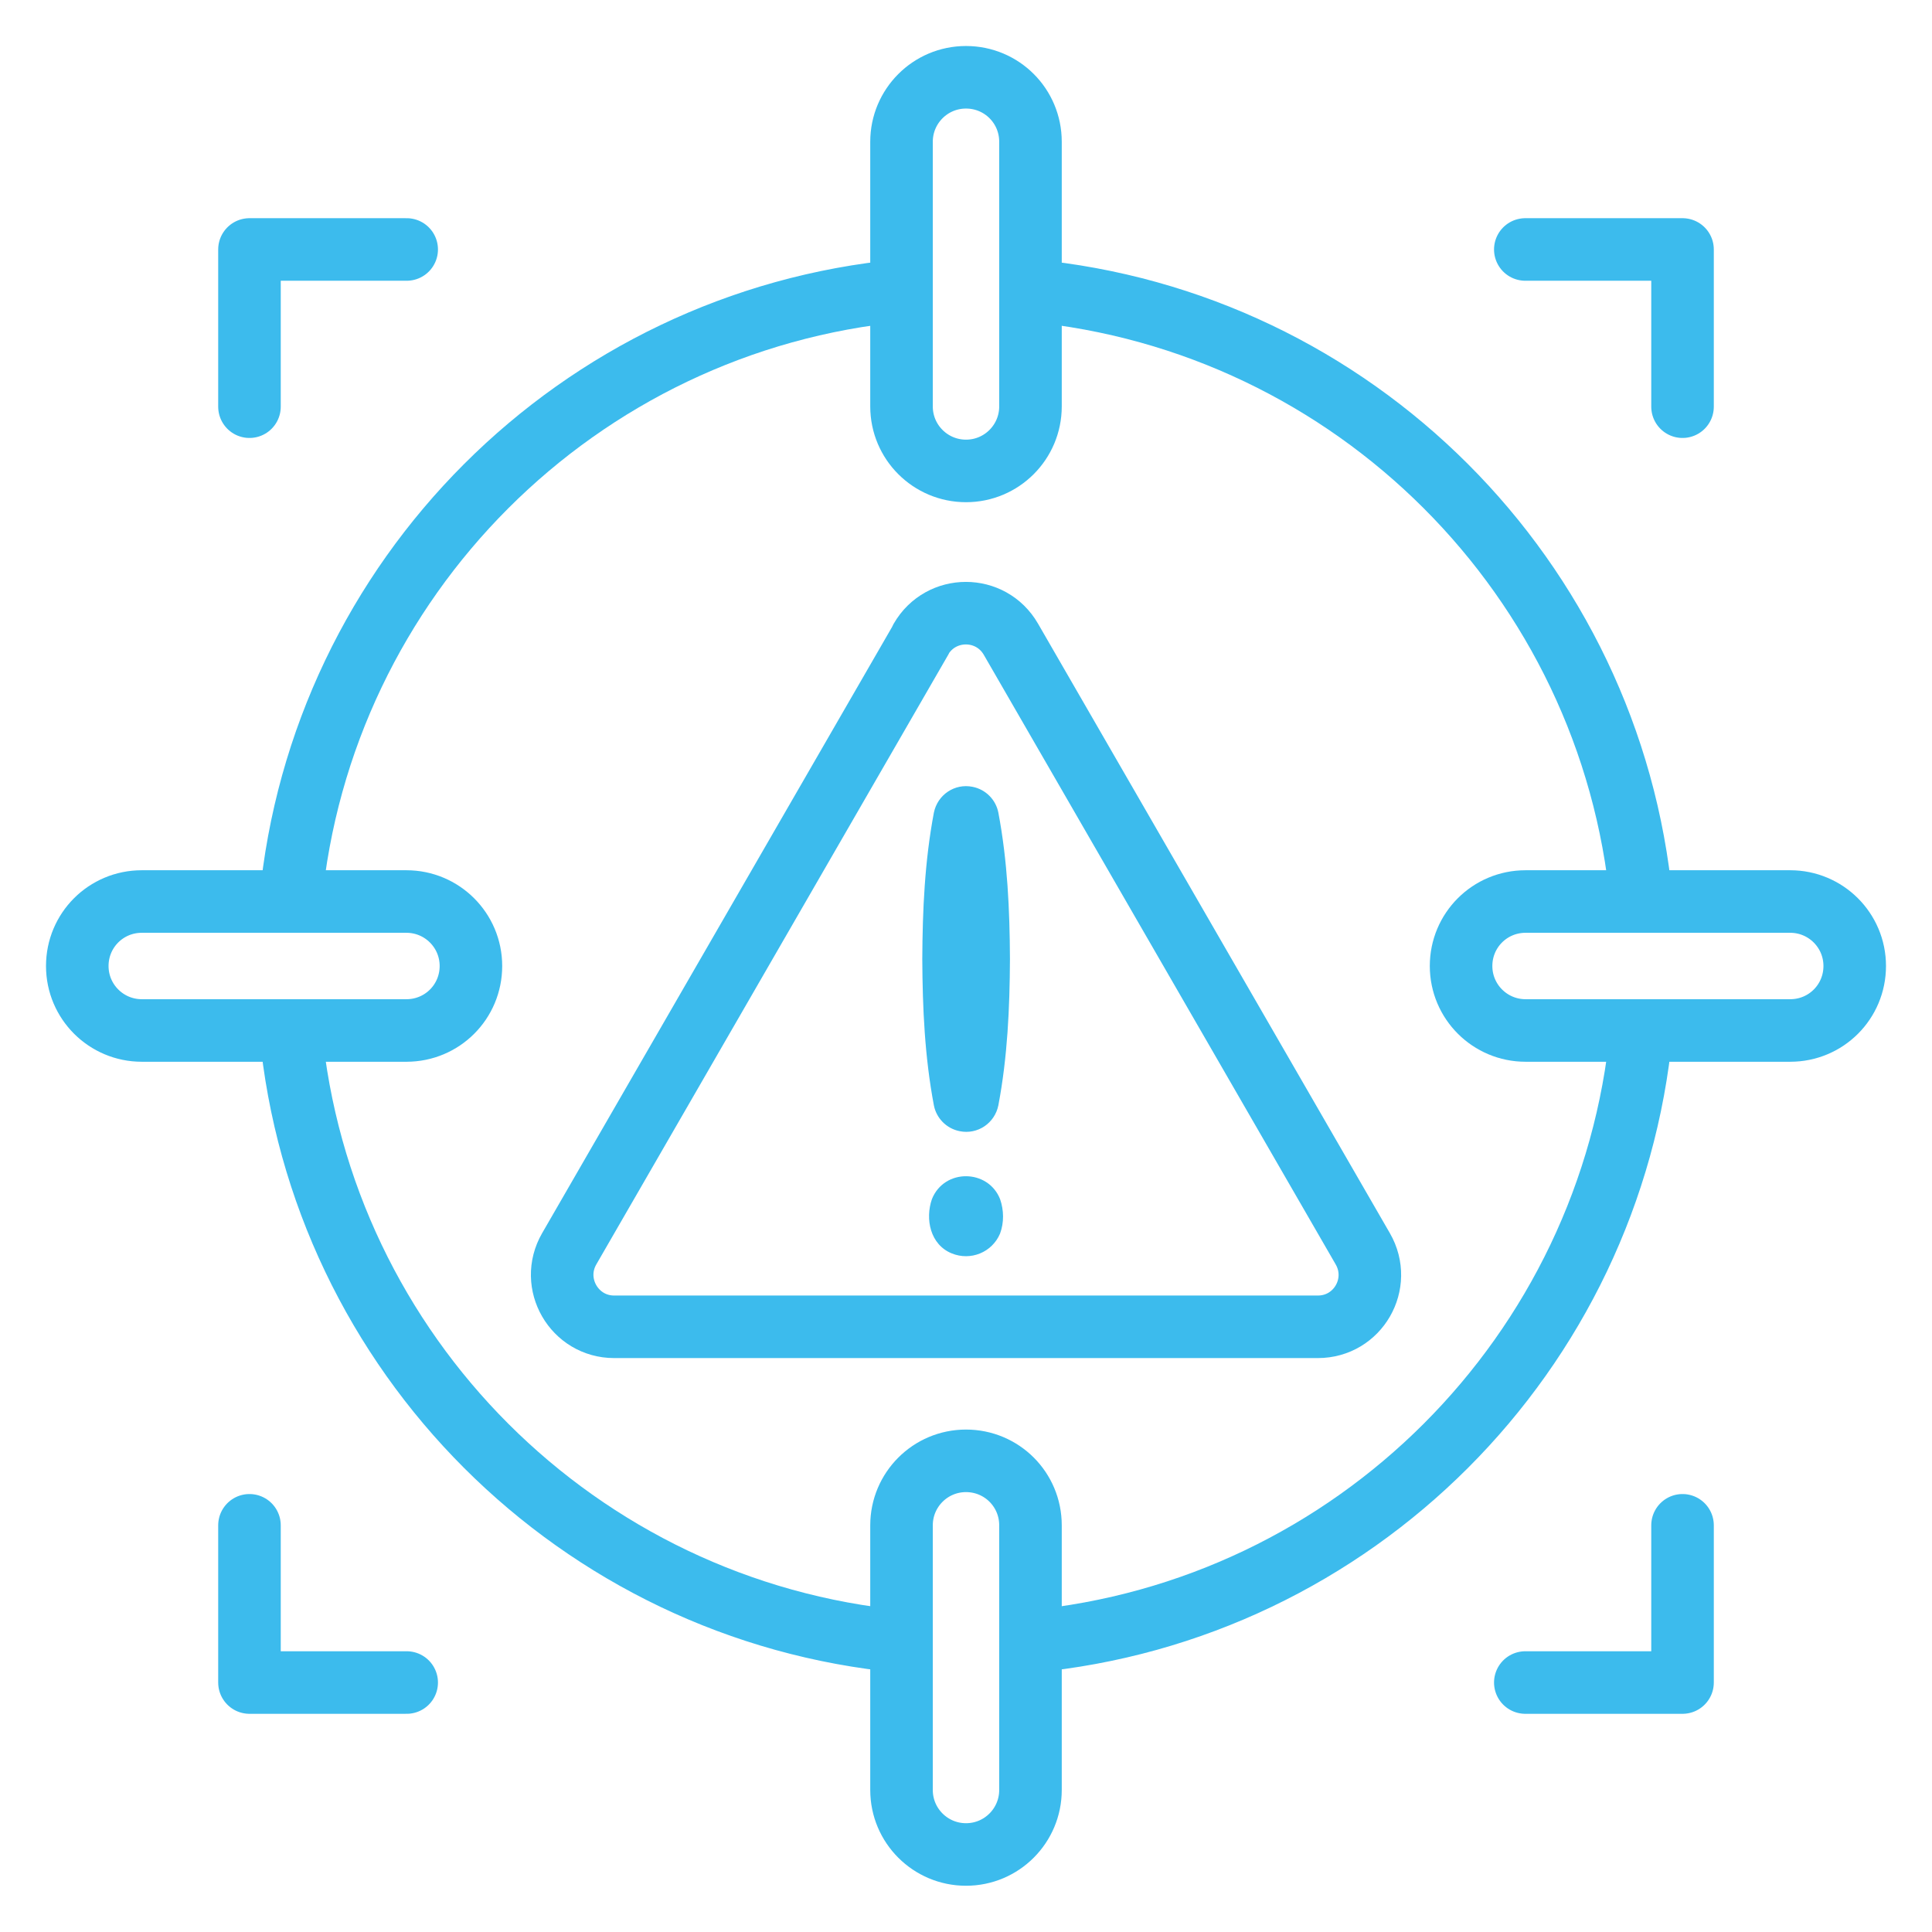
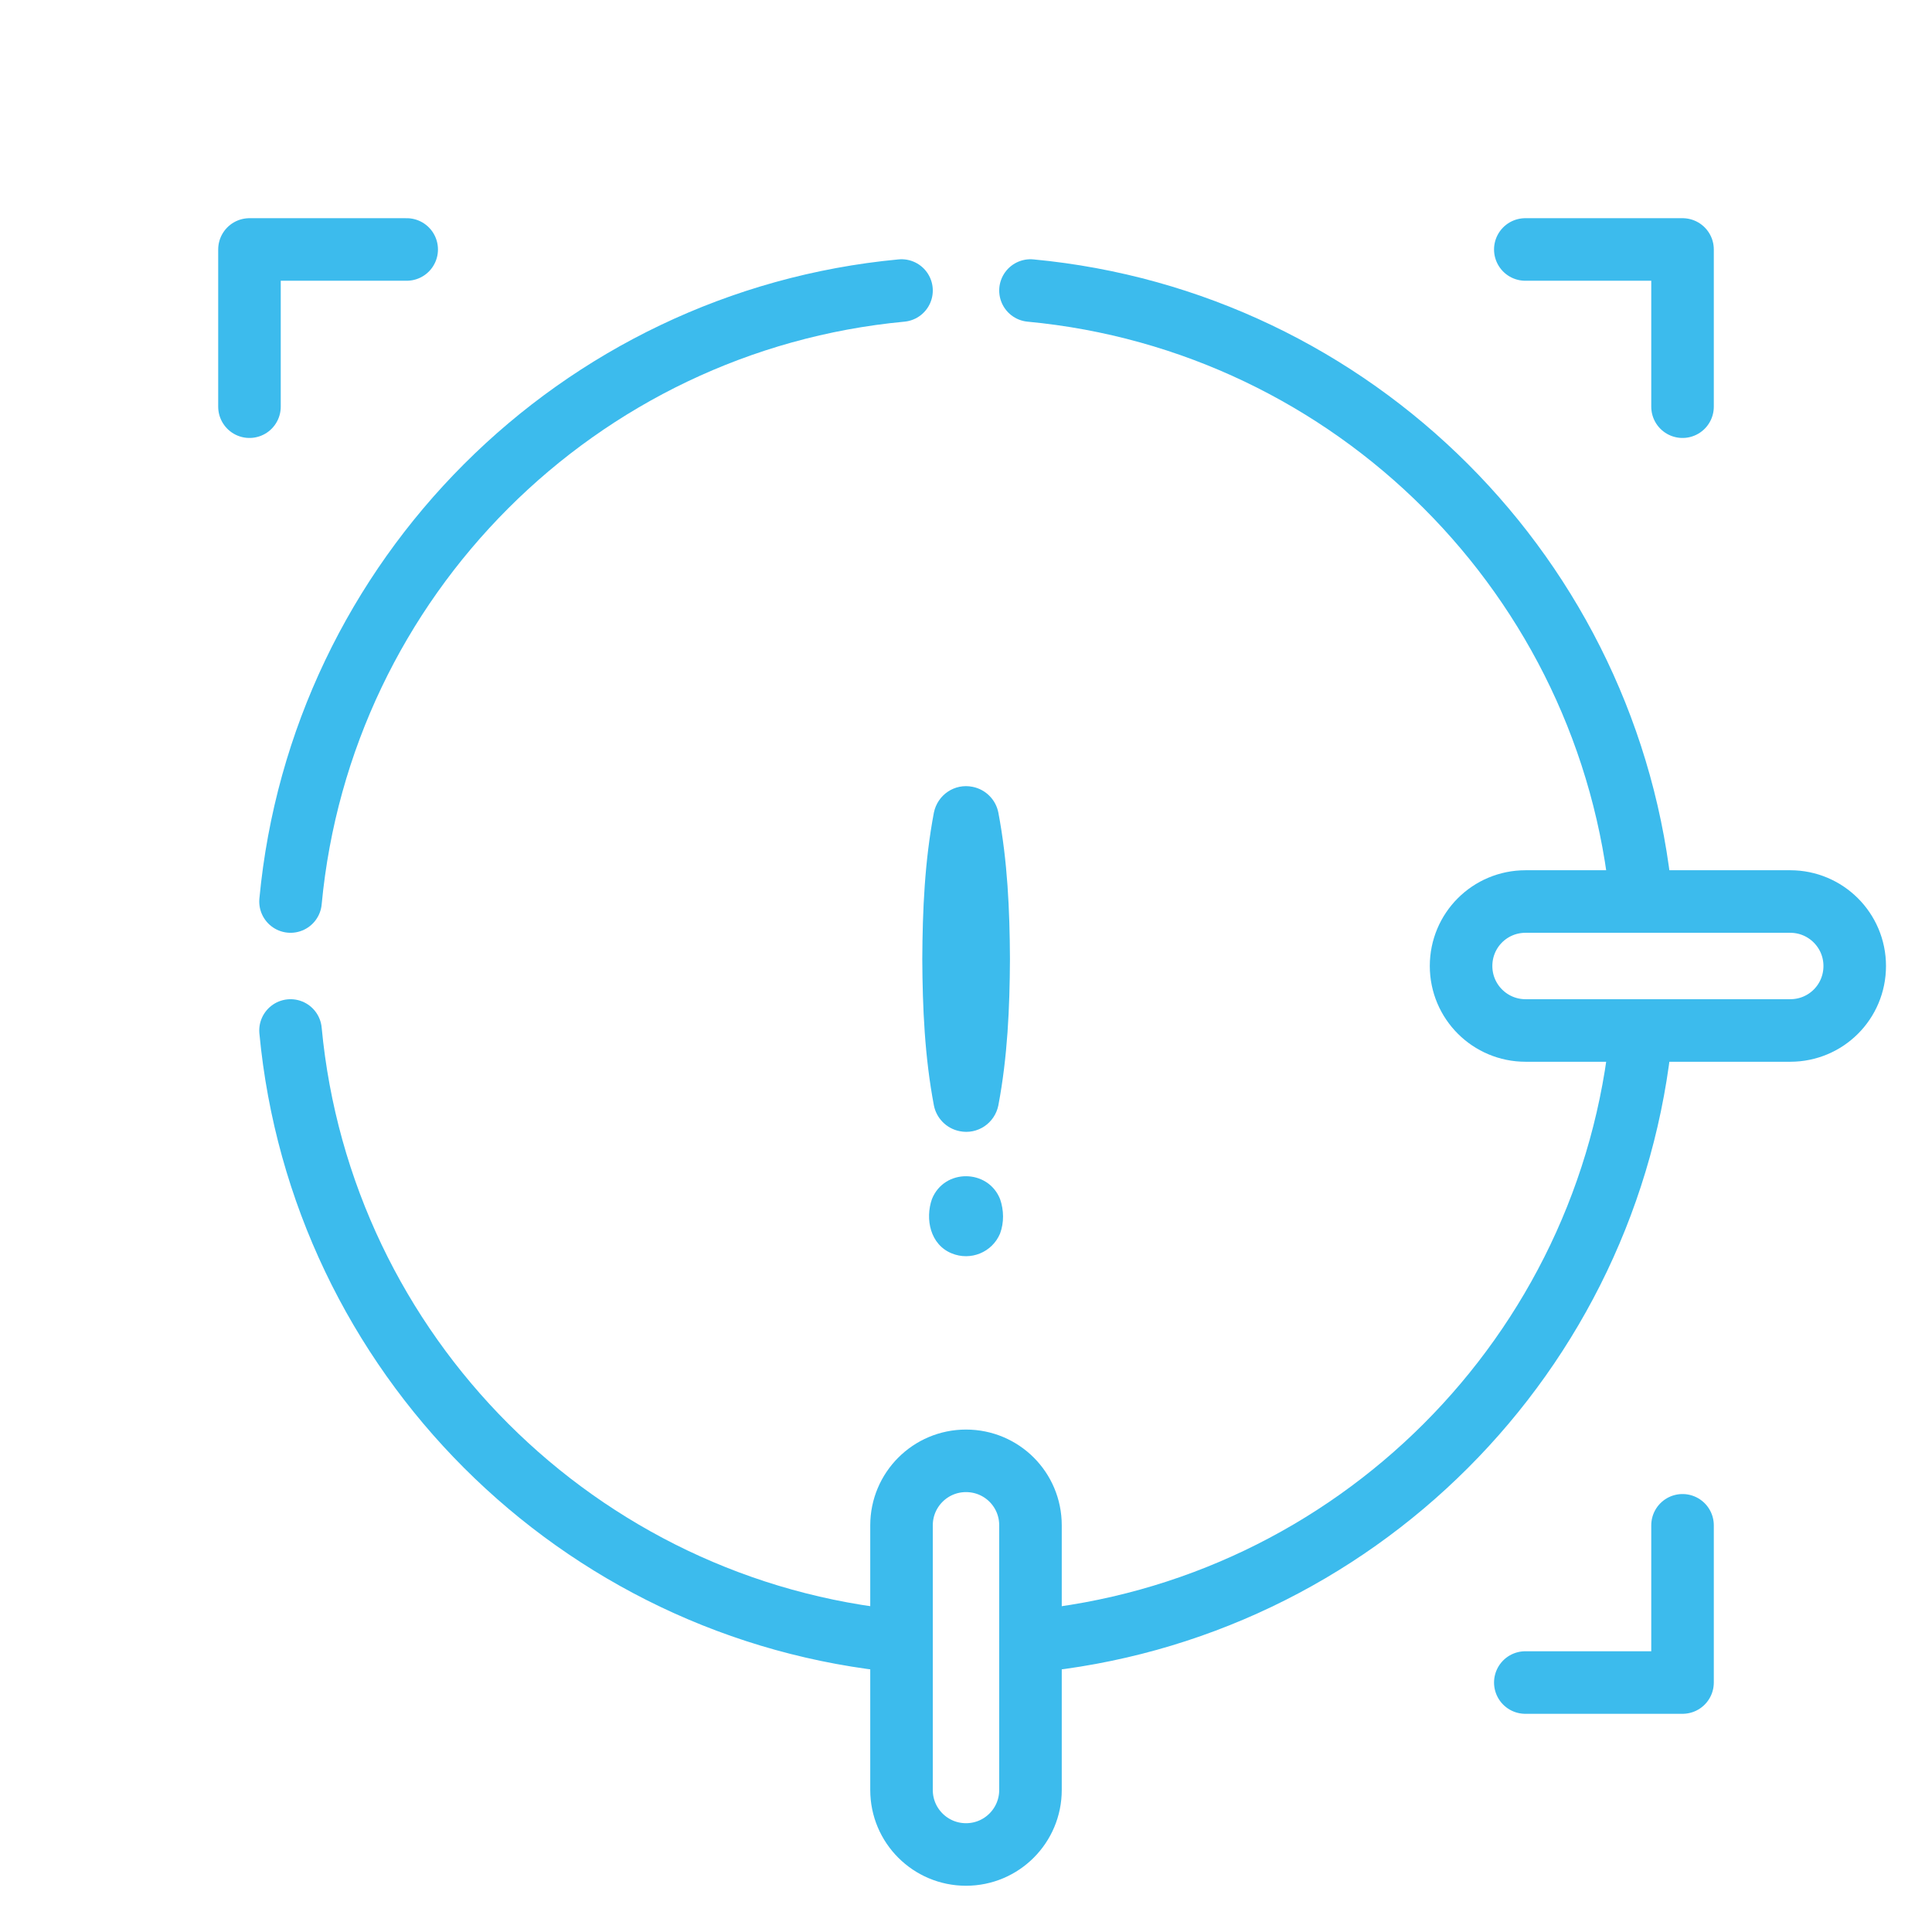
<svg xmlns="http://www.w3.org/2000/svg" id="Layer_5" data-name="Layer 5" width="80" height="80" viewBox="0 0 80 80">
  <defs>
    <style>
      .cls-1 {
        fill: none;
        stroke: #3cbbed;
        stroke-linecap: round;
        stroke-linejoin: round;
        stroke-width: 2.59px;
      }

      .cls-2 {
        fill: #3cbbed;
        stroke-width: 0px;
      }
    </style>
  </defs>
  <path class="cls-1" d="M12.03,37.33c1.26-13.39,11.91-24.04,25.3-25.3" />
  <path class="cls-1" d="M42.67,12.03c13.39,1.26,24.04,11.91,25.3,25.3" />
  <path class="cls-1" d="M12.03,42.67c1.26,13.39,11.91,24.04,25.3,25.3" />
  <path class="cls-1" d="M42.67,67.97c13.39-1.26,24.04-11.91,25.3-25.3" />
-   <polyline class="cls-1" points="10.33 63.16 10.33 69.67 16.84 69.67" />
  <polyline class="cls-1" points="63.16 10.33 69.67 10.33 69.67 16.84" />
  <polyline class="cls-1" points="69.67 63.16 69.67 69.67 63.16 69.67" />
  <polyline class="cls-1" points="10.33 16.84 10.33 10.33 16.84 10.33" />
  <g>
-     <path class="cls-1" d="M38.14,26.47l-14.57,25.24c-.83,1.44.21,3.23,1.86,3.23h29.14c1.66,0,2.69-1.79,1.86-3.23l-14.57-25.24c-.83-1.44-2.9-1.44-3.73,0Z" />
    <path class="cls-2" d="M41.34,33.65c.38,2.01.47,4.03.48,6.06-.01,2.03-.1,4.05-.48,6.06-.15.74-.86,1.22-1.6,1.07-.56-.11-.97-.55-1.07-1.07-.38-2.01-.47-4.03-.48-6.06.01-2.03.1-4.05.48-6.06.15-.74.86-1.22,1.6-1.07.56.11.97.55,1.07,1.07h0Z" />
    <path class="cls-2" d="M41.41,49.65c.16.46.17.97,0,1.43-.33.78-1.22,1.14-2,.82-.89-.36-1.11-1.42-.82-2.25.51-1.27,2.32-1.25,2.82,0h0Z" />
  </g>
  <path class="cls-1" d="M40,76.79c-1.47,0-2.67-1.19-2.67-2.67v-10.96c0-1.47,1.19-2.67,2.67-2.67s2.67,1.19,2.67,2.67v10.96c0,1.47-1.19,2.67-2.67,2.67Z" />
-   <path class="cls-1" d="M40,19.5c-1.47,0-2.67-1.19-2.67-2.67V5.87c0-1.47,1.19-2.67,2.67-2.67s2.67,1.19,2.67,2.67v10.96c0,1.47-1.19,2.67-2.67,2.67Z" />
  <path class="cls-1" d="M74.13,42.67h-10.96c-1.47,0-2.67-1.19-2.67-2.67s1.19-2.67,2.67-2.67h10.96c1.47,0,2.67,1.19,2.67,2.67s-1.19,2.67-2.67,2.67Z" />
-   <path class="cls-1" d="M16.84,42.67H5.87c-1.47,0-2.67-1.19-2.67-2.67s1.19-2.67,2.67-2.67h10.96c1.47,0,2.67,1.19,2.67,2.67s-1.19,2.67-2.67,2.67Z" />
</svg>